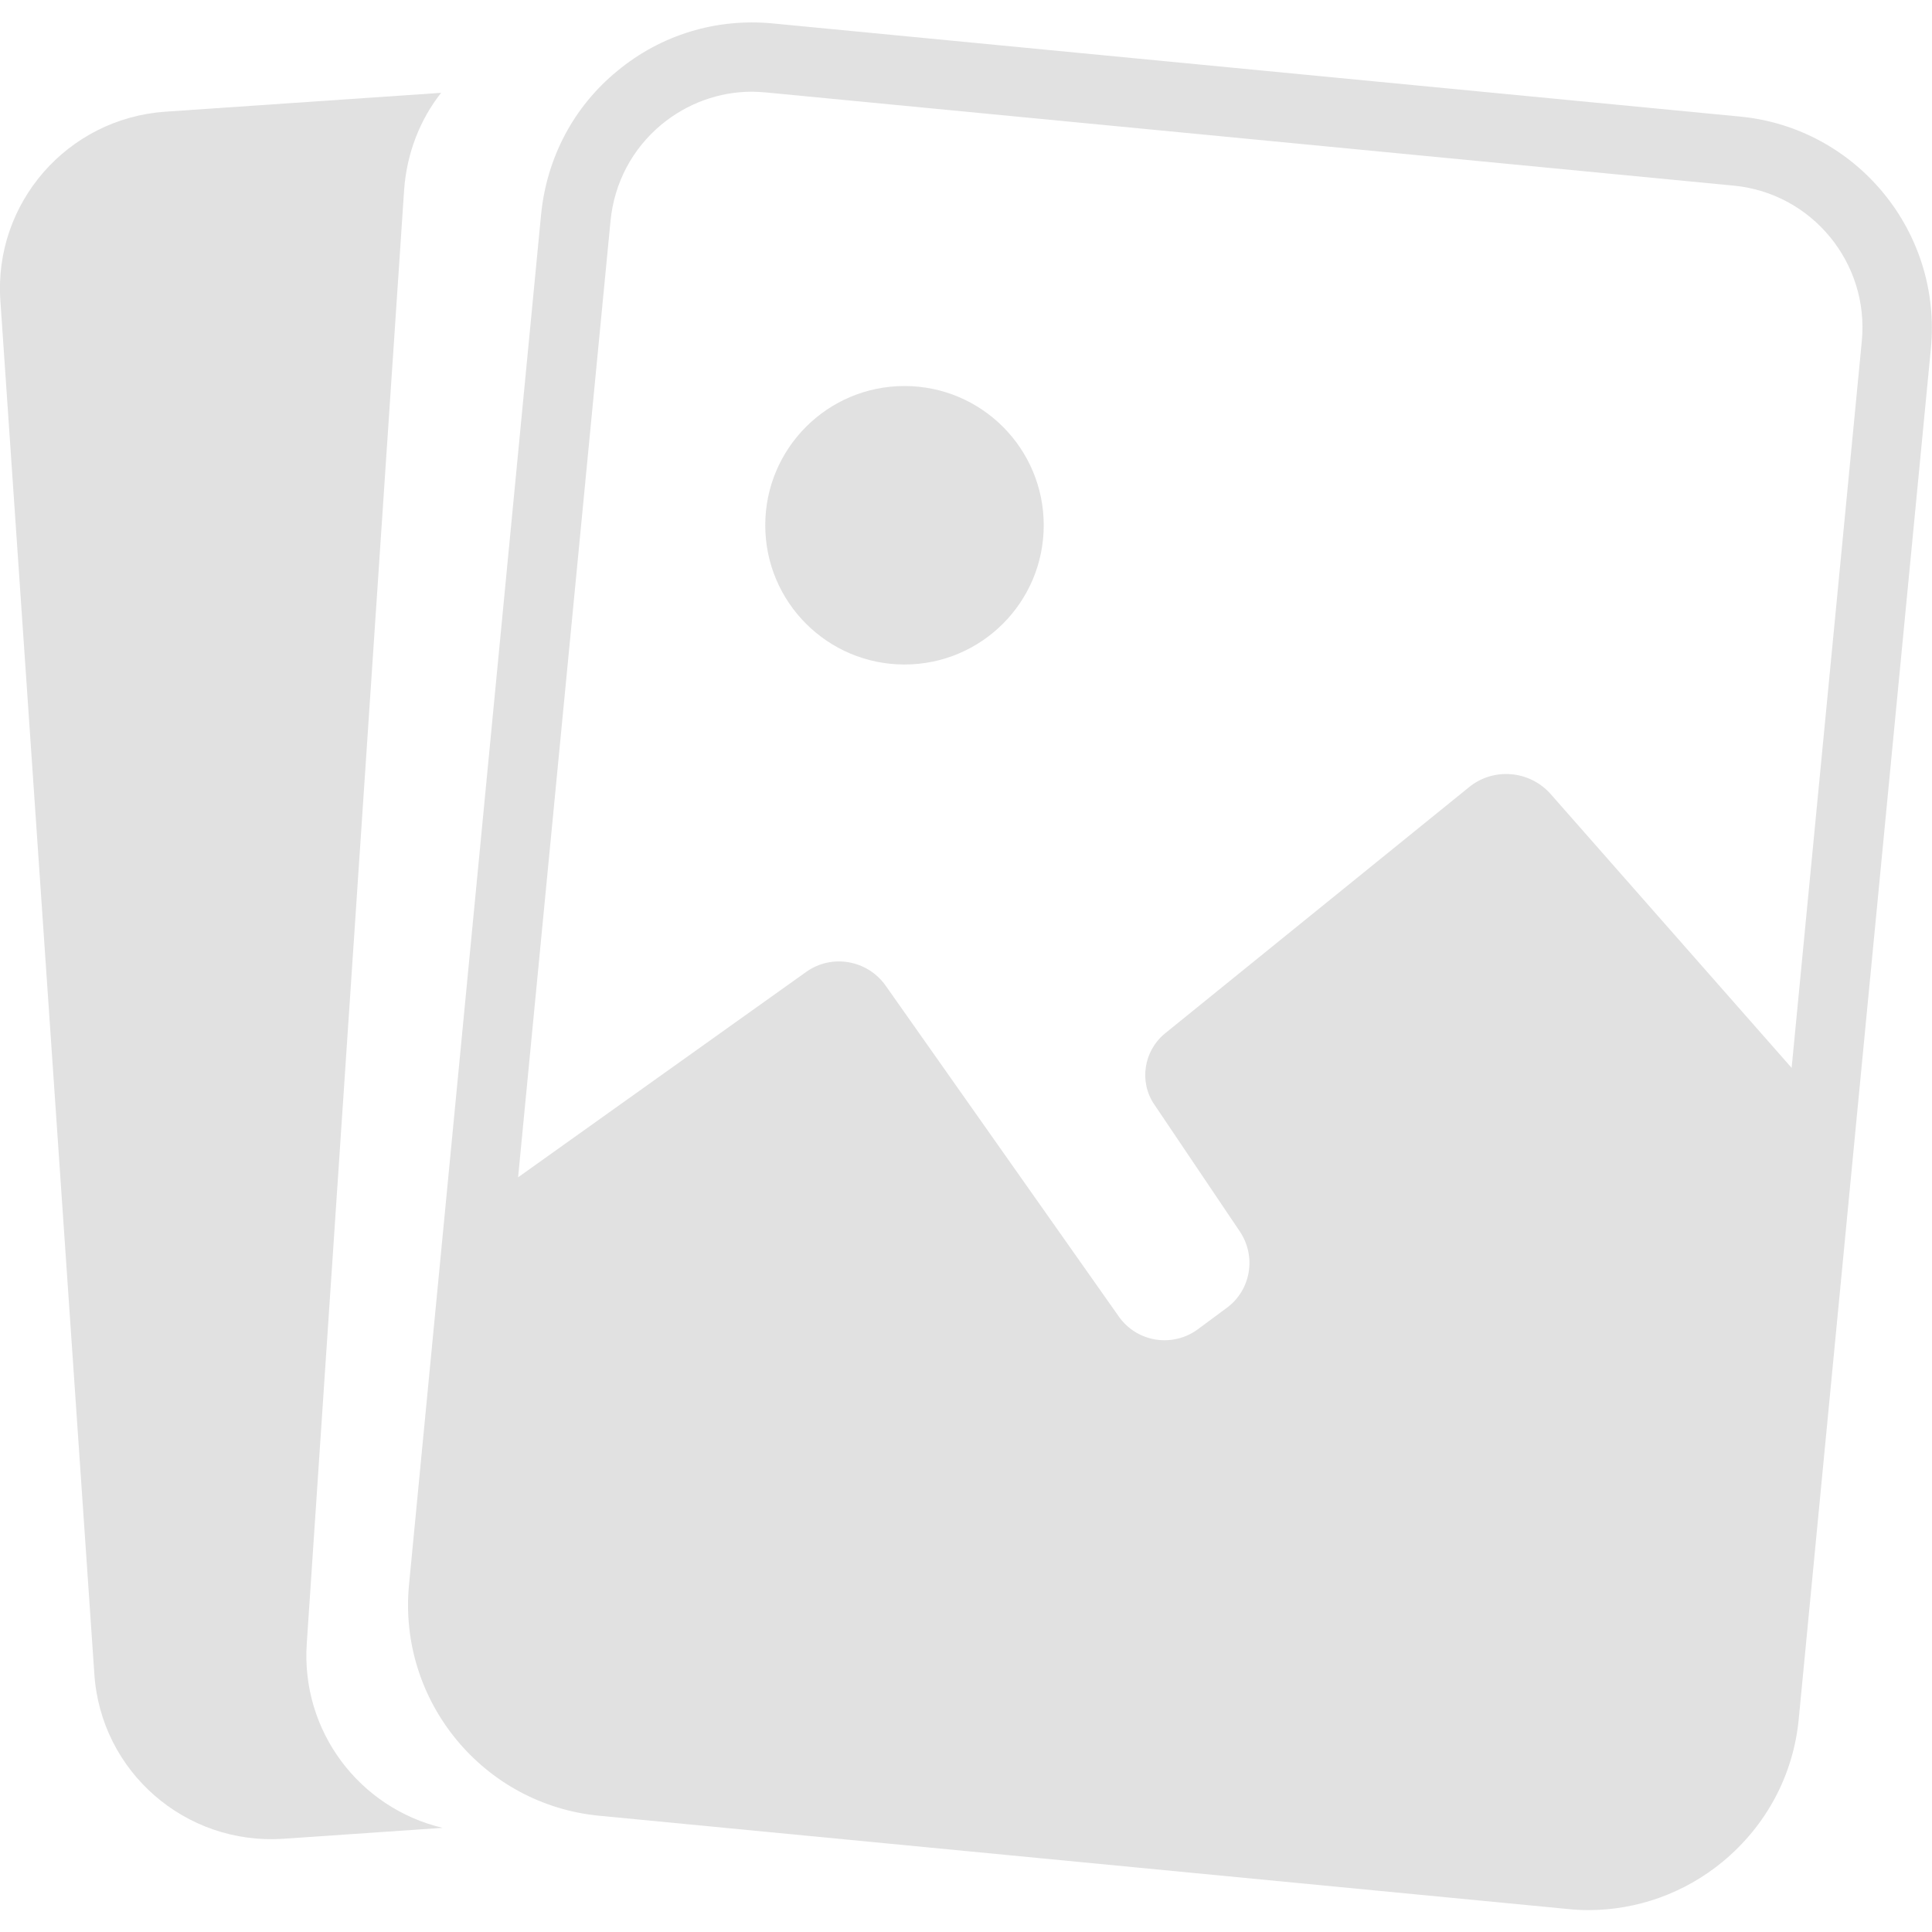
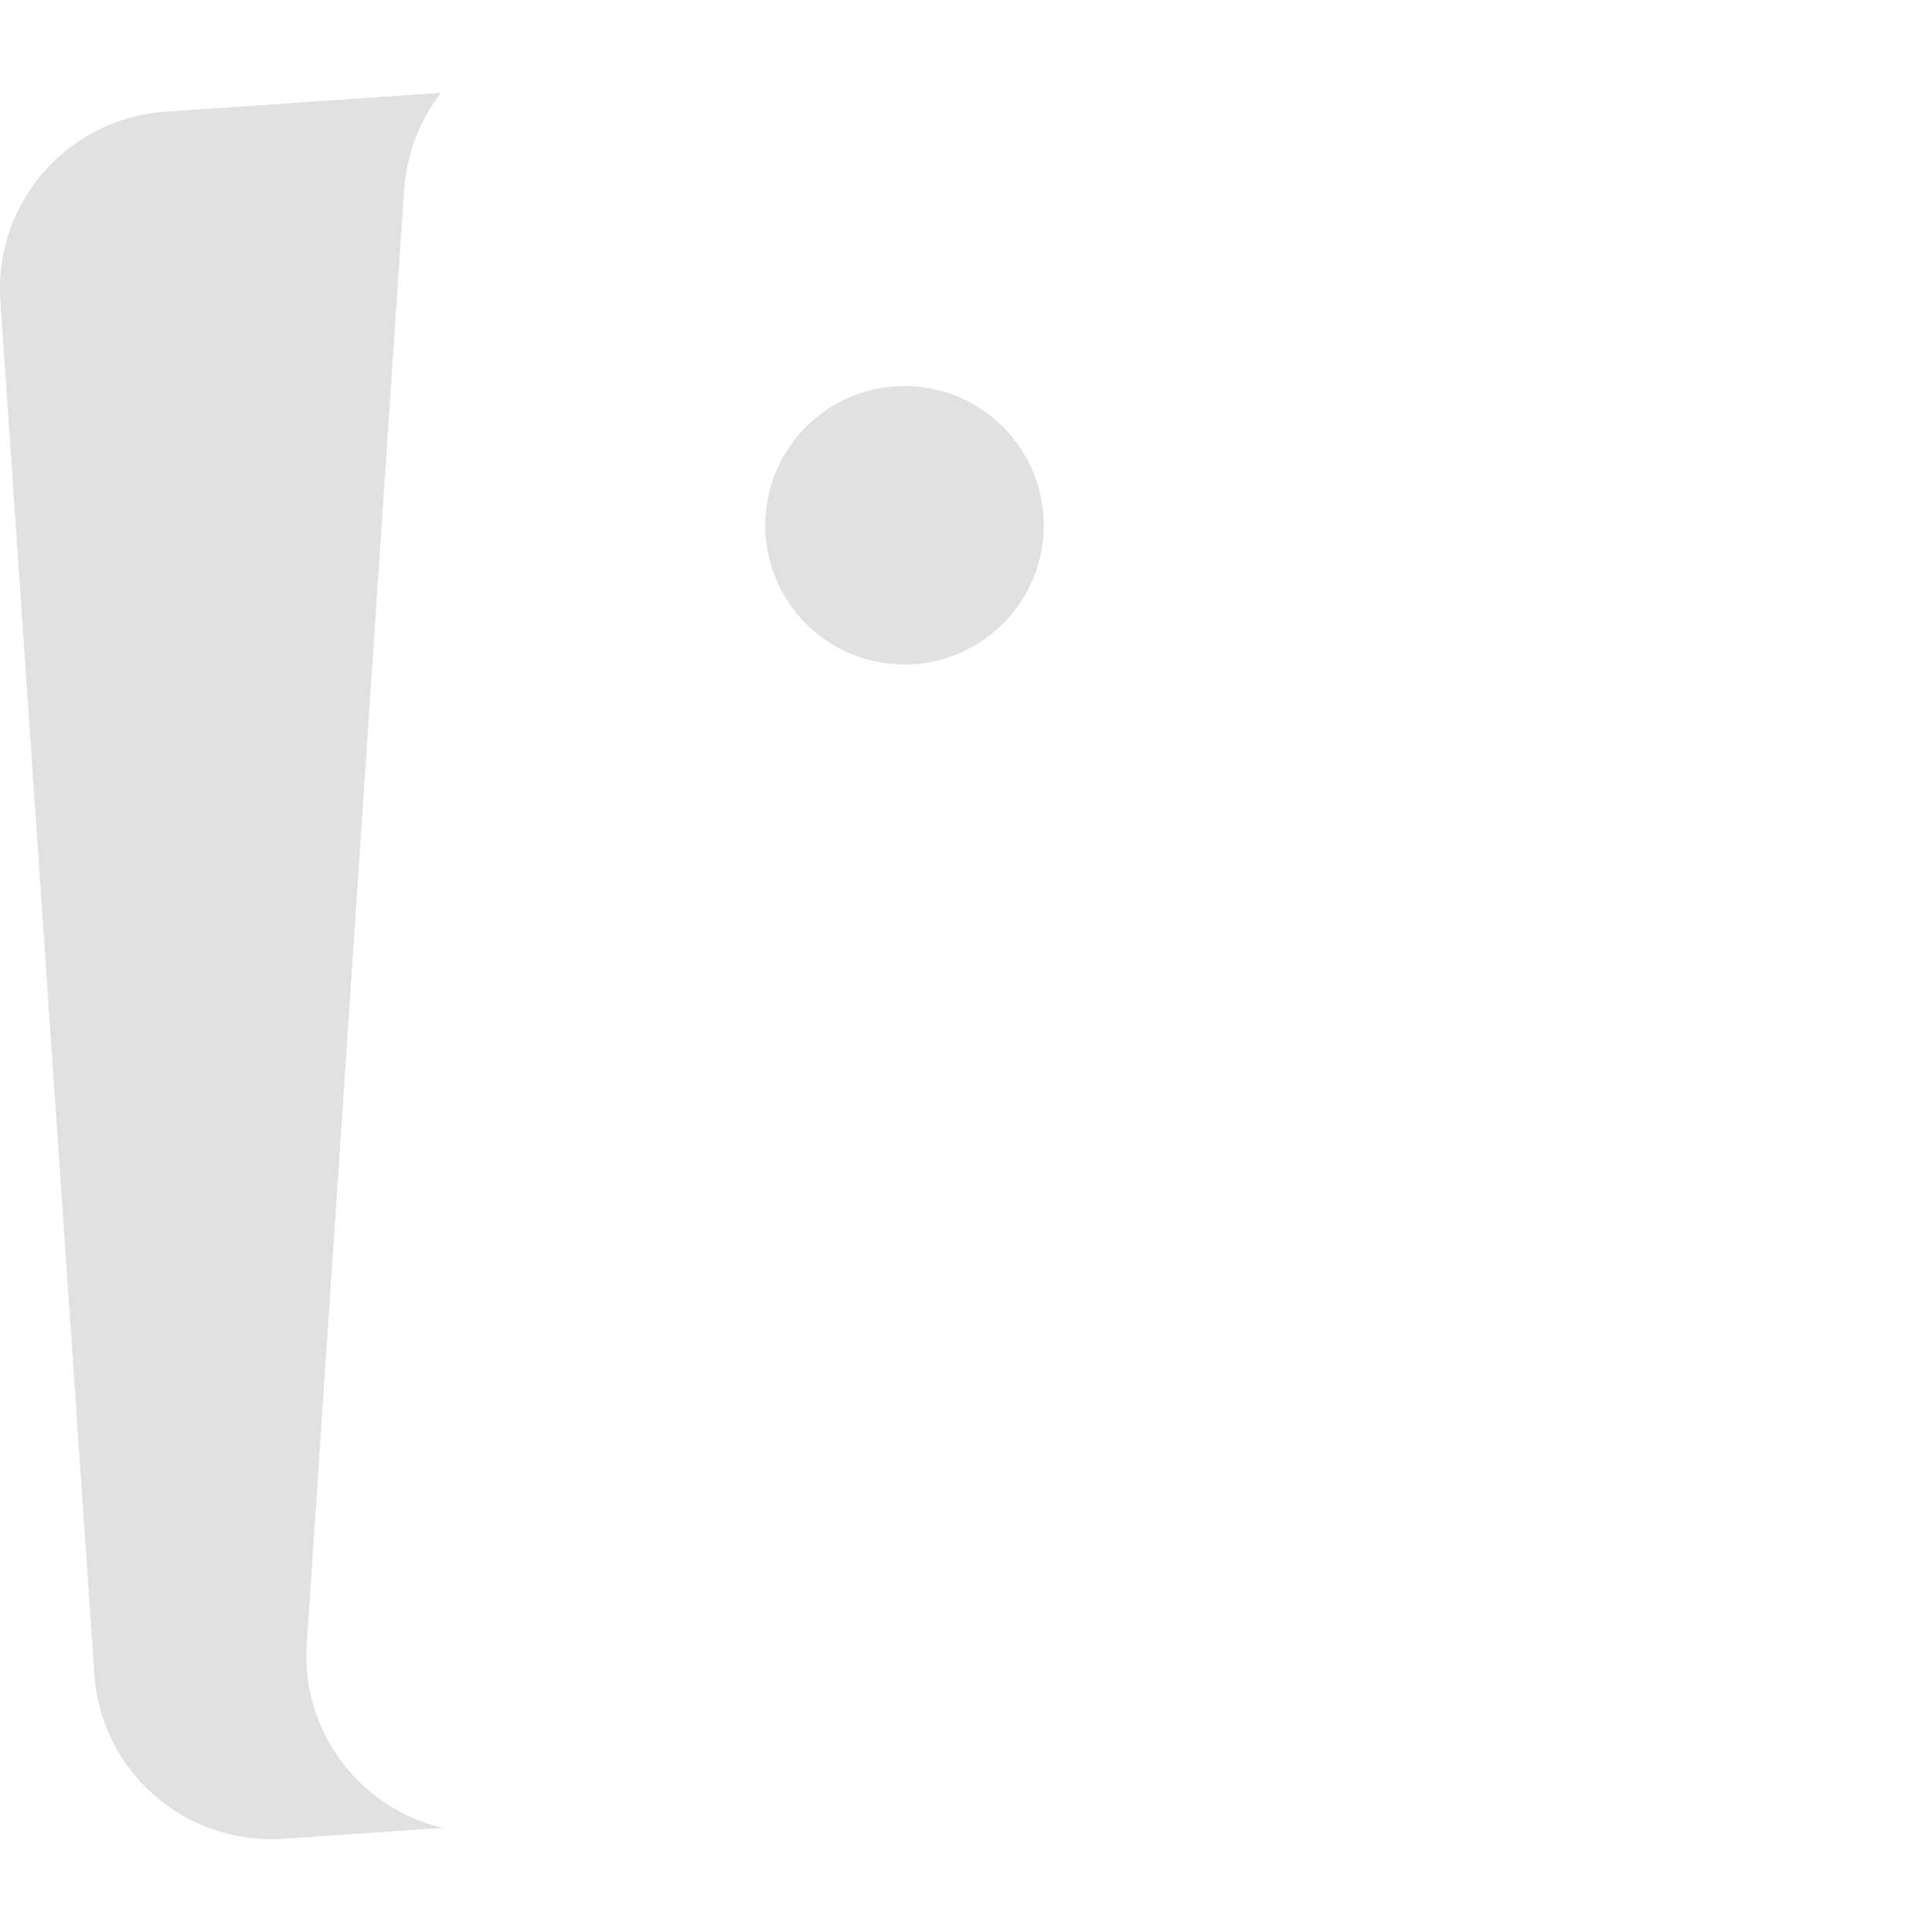
<svg xmlns="http://www.w3.org/2000/svg" version="1.1" id="Livello_1" x="0px" y="0px" width="1000px" height="1000px" viewBox="0 0 1000 1000" enable-background="new 0 0 1000 1000" xml:space="preserve">
  <g id="Layer_1">
</g>
  <g id="Layer_2">
    <g>
      <g>
-         <path fill="#e1e1e1" d="M900.781,60.352L399.805,12.109c-29.102-2.734-57.617,5.859-80.273,24.609     c-22.656,18.555-36.523,44.922-39.453,74.219L230.86,621.484l-19.141,198.633c-5.859,60.352,38.477,114.063,98.633,119.727     l500.977,48.242c3.516,0.391,7.227,0.586,10.742,0.586c25.391,0,49.805-8.789,69.531-25     c22.656-18.75,36.719-44.922,39.453-74.219l30.469-316.211l37.891-392.773C1005.274,119.922,960.938,66.211,900.781,60.352z      M963.672,176.563l-36.328,376.172L802.735,411.133c-10.938-12.5-29.883-14.063-42.578-3.516L602.93,534.961     c-10.938,8.984-13.477,25-5.469,36.719l44.336,65.82c8.594,12.891,5.664,30.273-6.836,39.453l-15.039,11.133     c-13.086,9.57-31.445,6.641-40.82-6.641L458.399,510.156c-9.375-13.281-27.93-16.602-41.211-7.031l-149.023,106.25     l47.852-495.117c1.953-19.727,11.328-37.305,26.367-49.805c13.281-10.938,29.688-16.992,46.875-16.992     c2.344,0,4.883,0.195,7.227,0.391l500.977,48.242C937.891,100,967.578,136.133,963.672,176.563z" />
-       </g>
+         </g>
      <g>
        <circle fill="#e1e1e1" cx="468.164" cy="271.875" r="72.07" />
      </g>
      <g>
        <path fill="#e1e1e1" d="M229.102,946.094l-82.617,5.664c-50.586,3.32-94.336-34.766-97.656-85.352L0.196,155.664     c-3.516-50.586,34.766-94.336,85.352-97.852l142.773-9.766c-10.938,13.867-17.773,31.25-19.141,50.195l-50.391,752.344     C155.664,896.094,186.133,935.938,229.102,946.094z" />
      </g>
    </g>
  </g>
</svg>